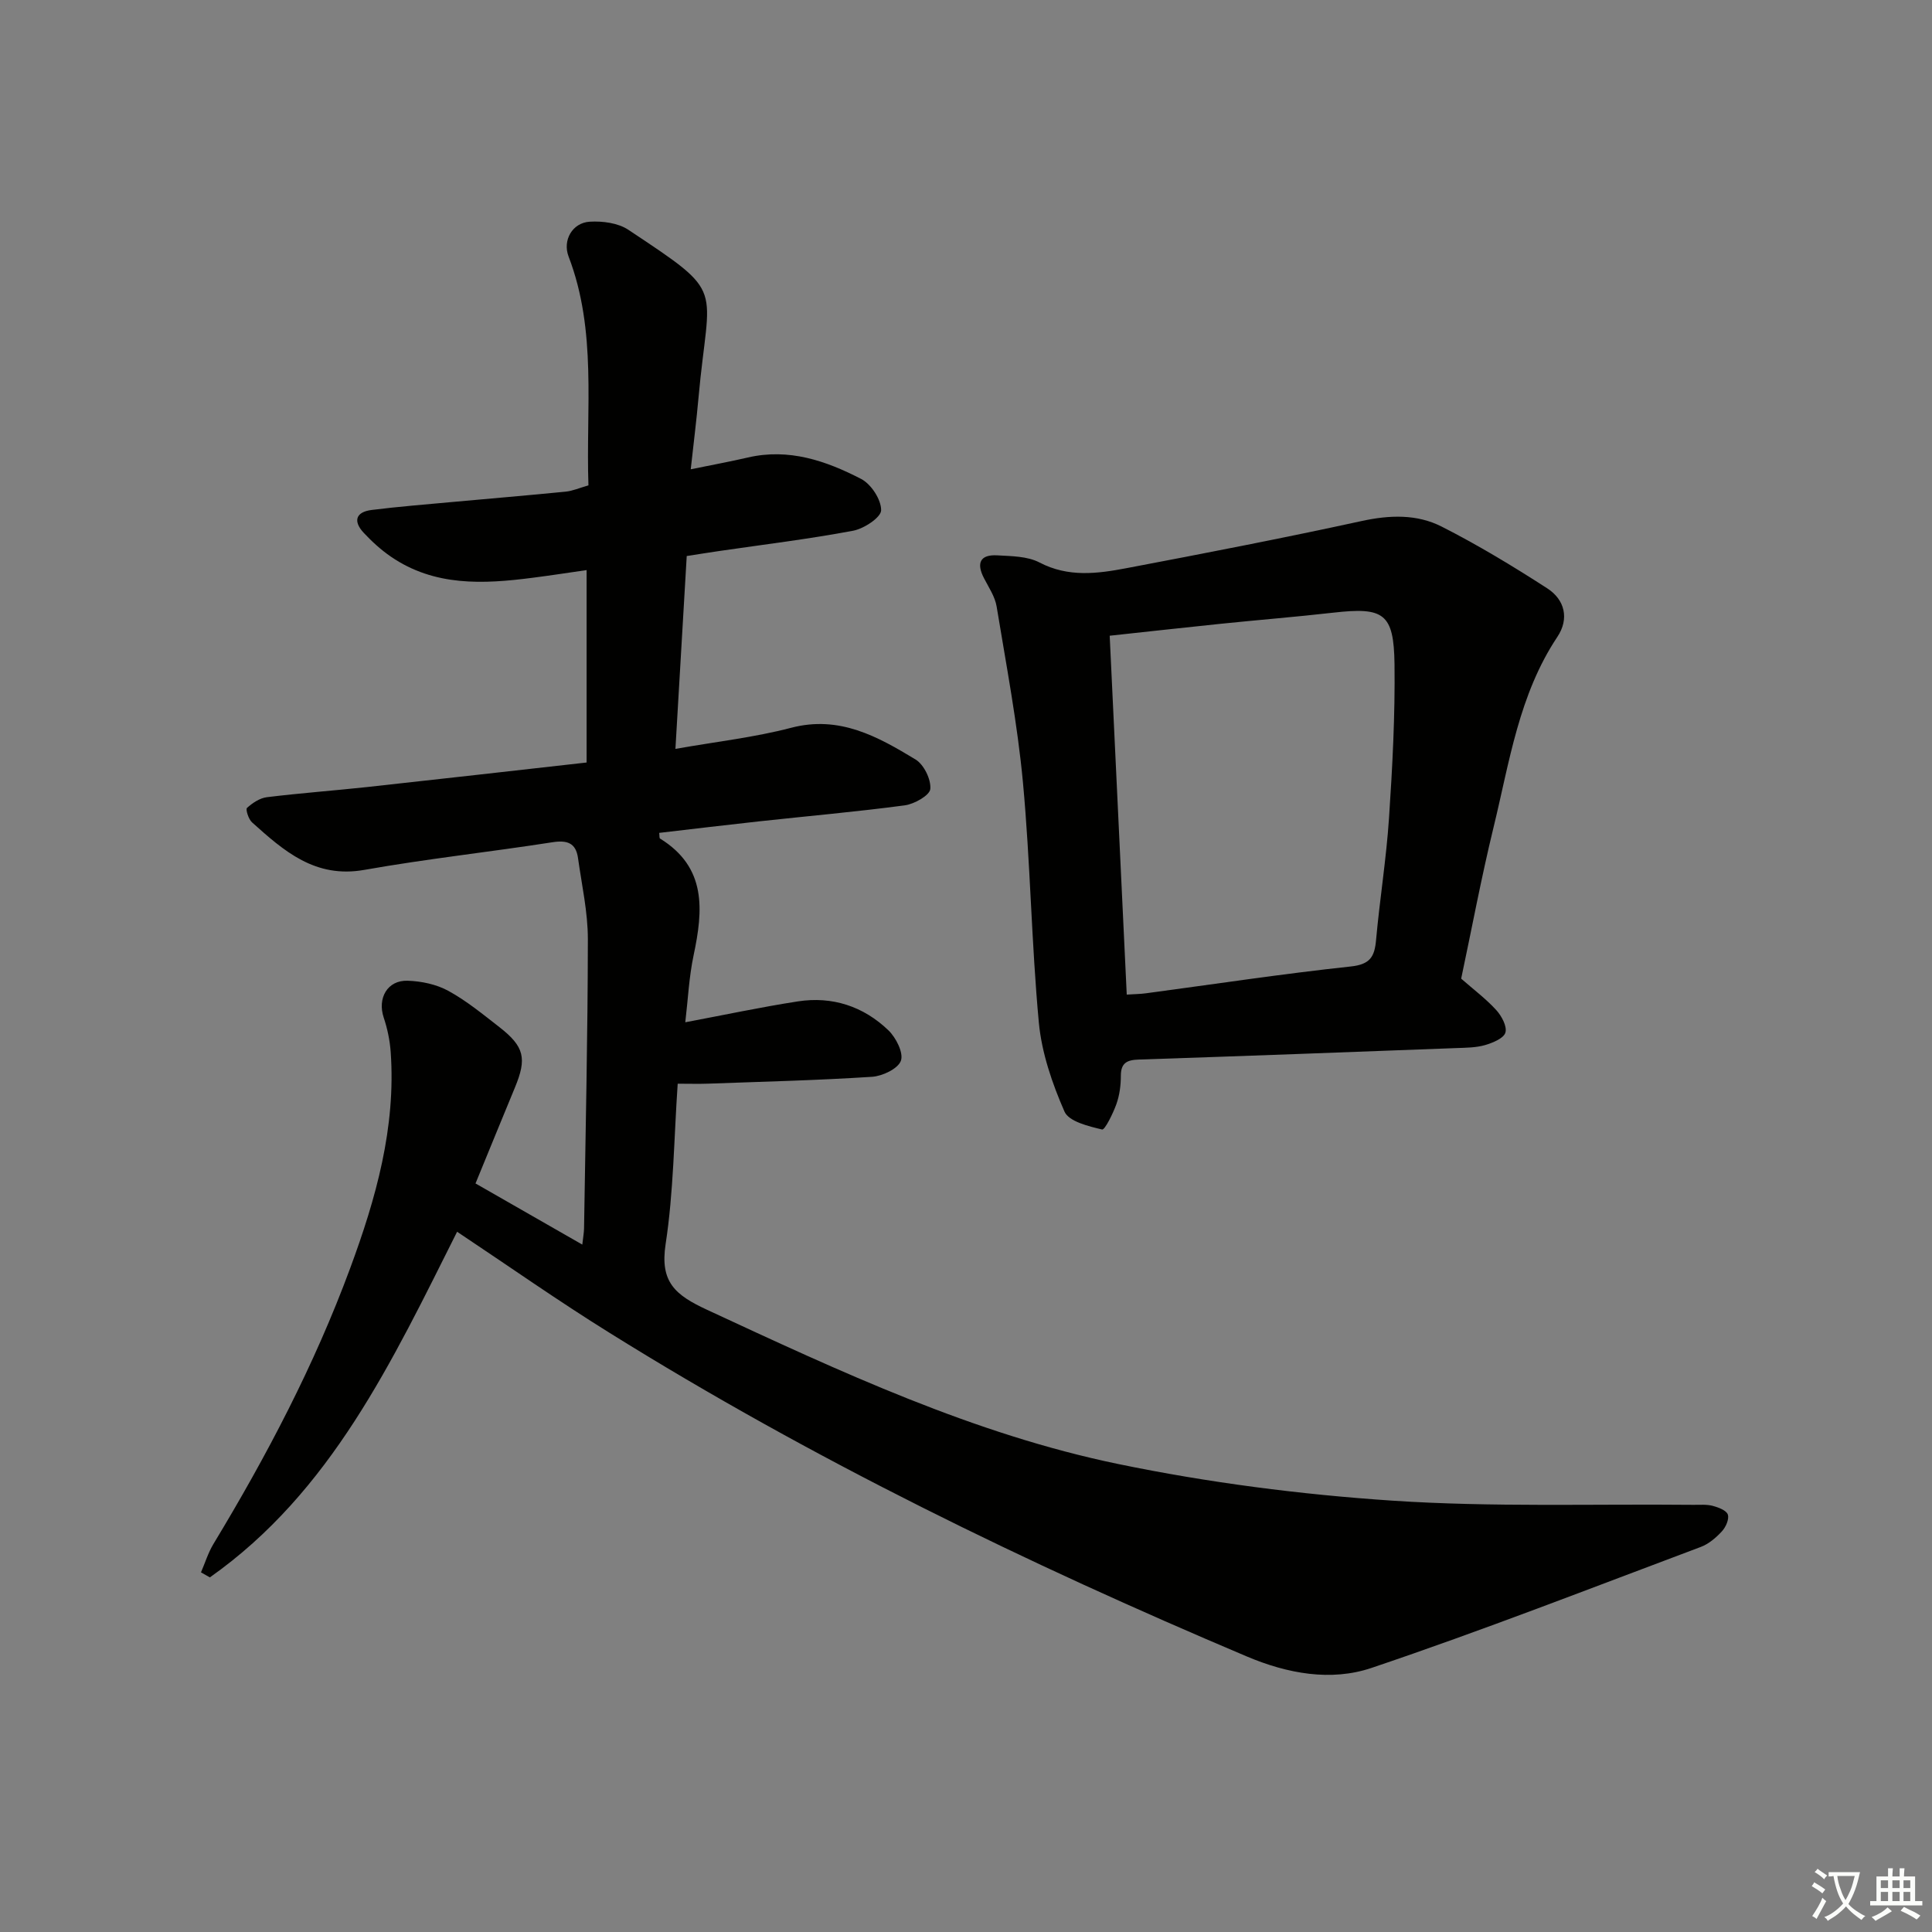
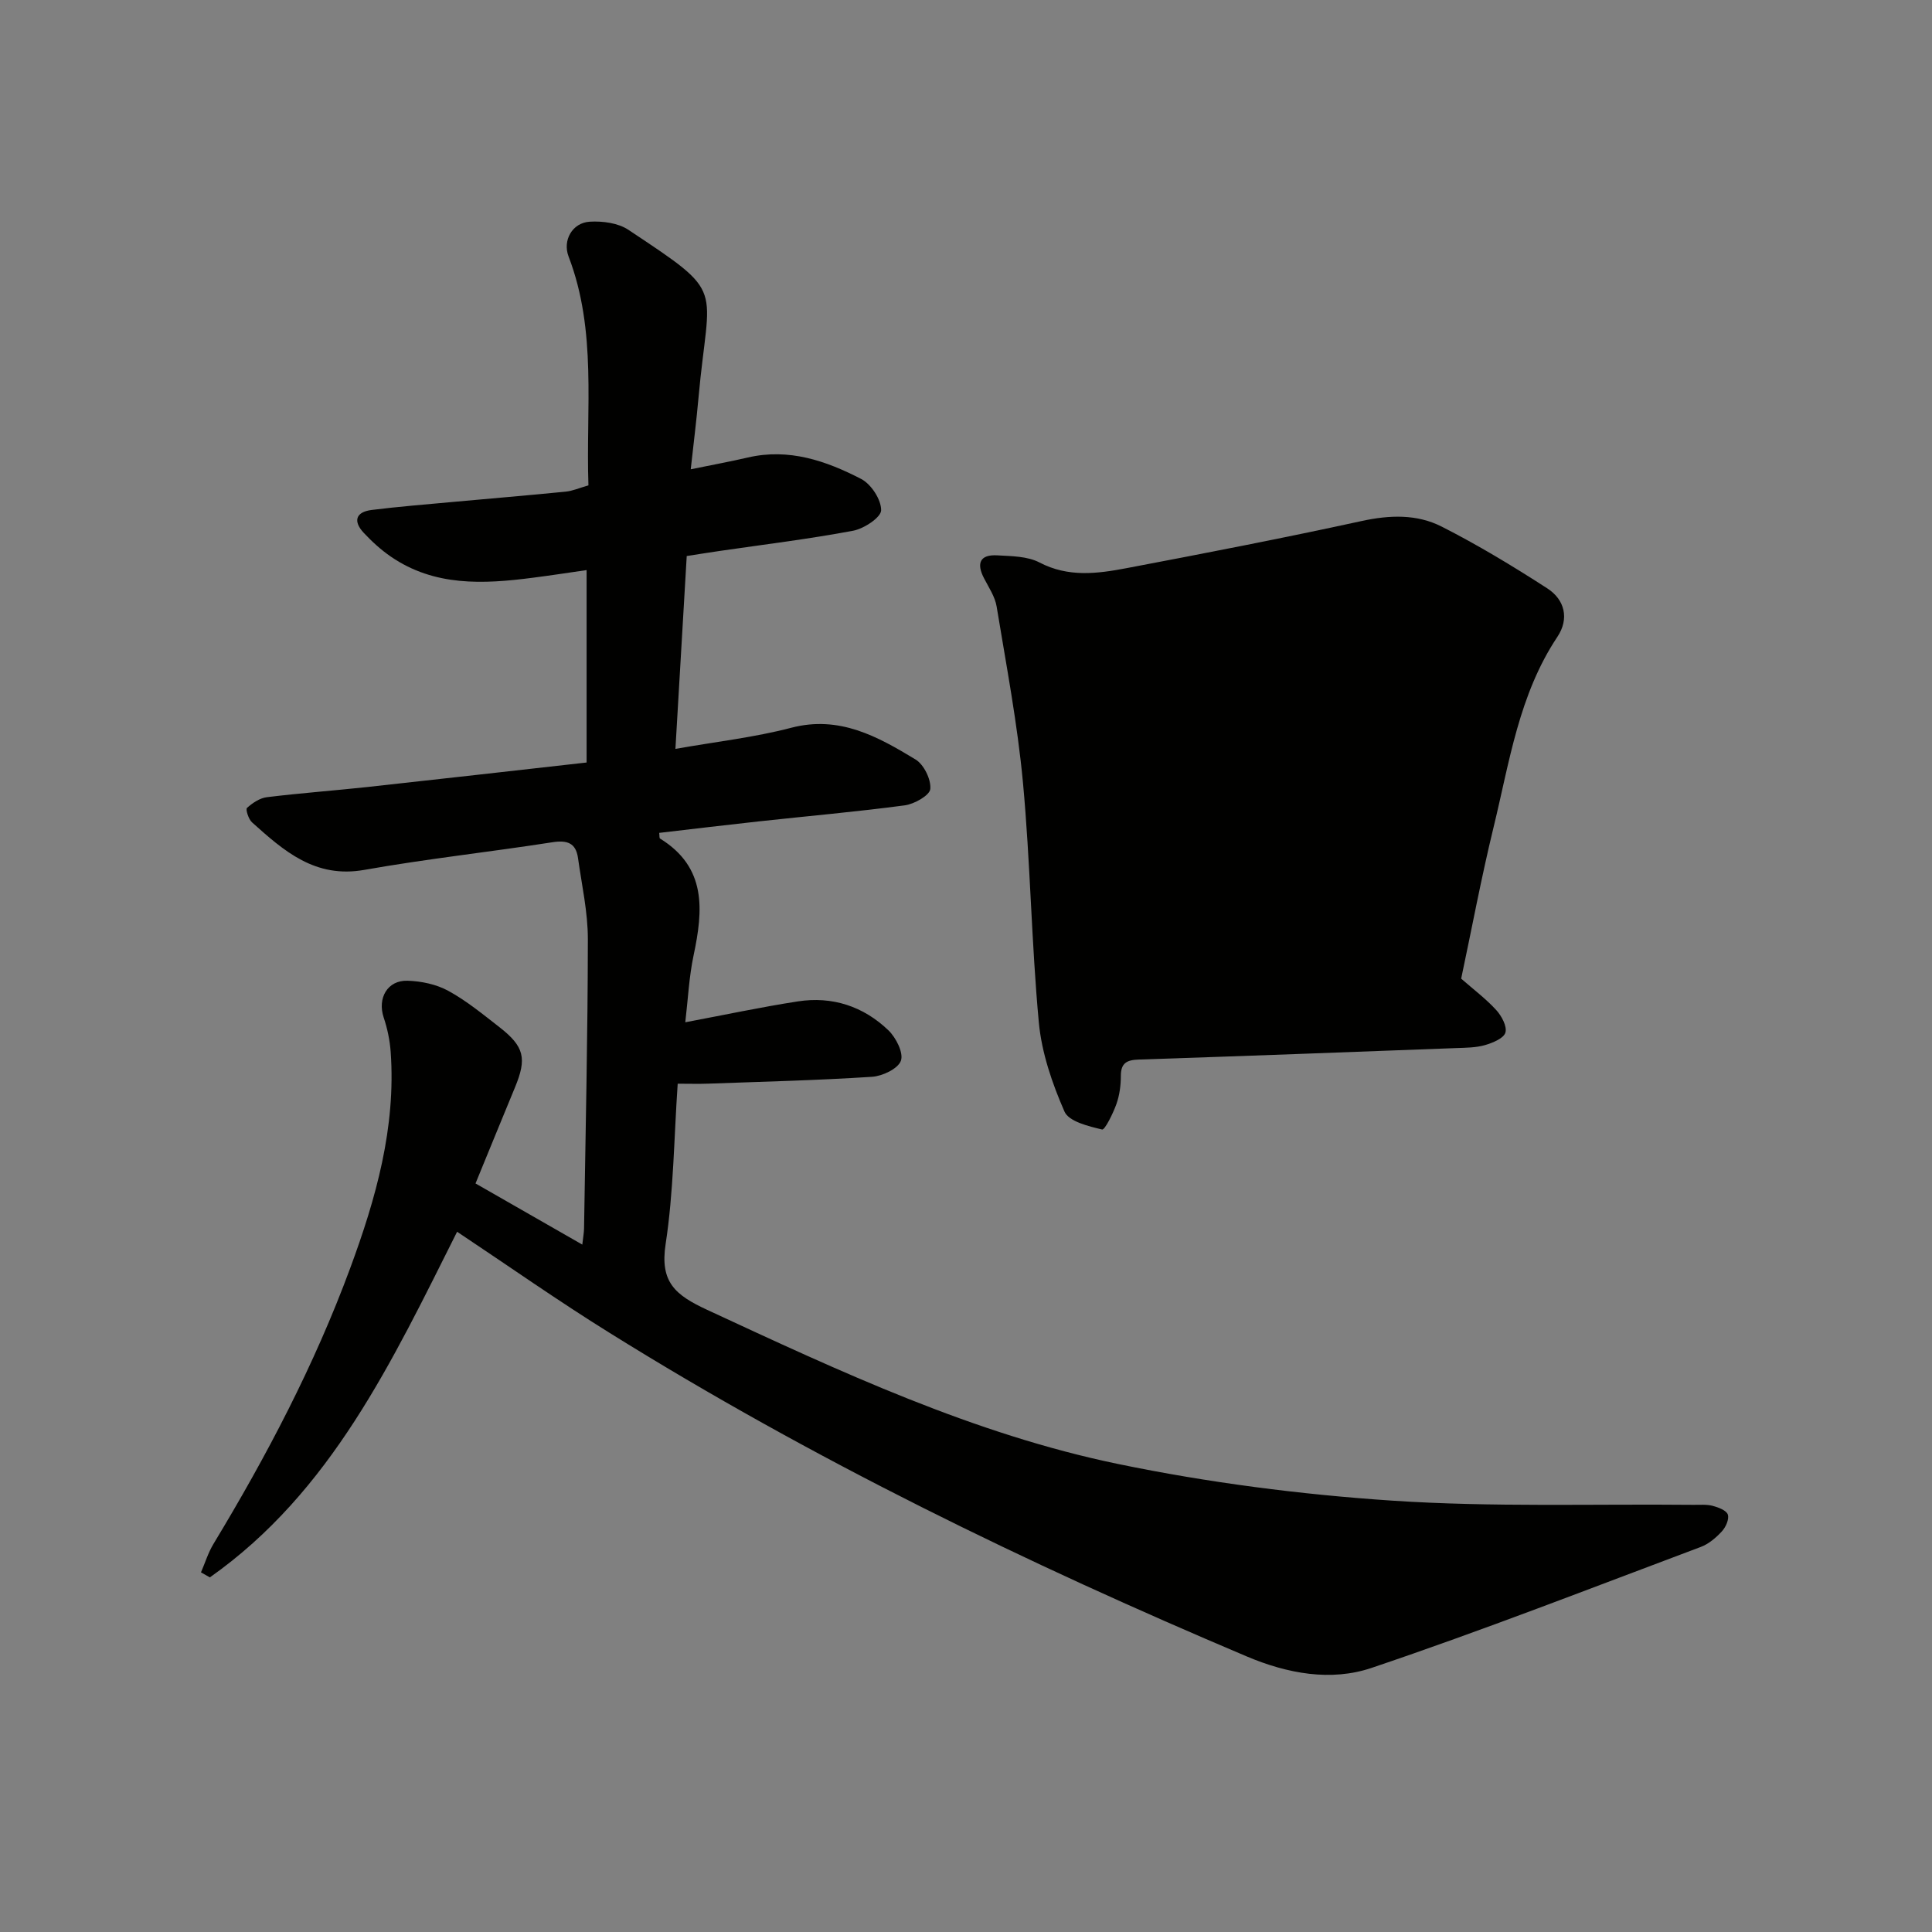
<svg xmlns="http://www.w3.org/2000/svg" enable-background="new 0 0 400 400" viewBox="0 0 400 400">
  <rect x="0" y="0" width="400" height="400" fill="#808080" stroke="none" />
-   <path d="m377.9 391.2c-.2.3-.4.5-.6.8-.7-.6-1.4-1-2.2-1.5.2-.3.4-.5.5-.8.6.4 1.4.8 2.3 1.5zm-1.8 6.1c-.2-.2-.5-.4-.9-.6.4-.6.8-1.2 1.2-1.9s.7-1.3.9-1.9c.3.3.5.5.8.7-.7 1.3-1.4 2.6-2 3.7zm2.2-9c-.3.3-.5.5-.6.8-.6-.6-1.3-1.1-2-1.5.3-.3.5-.5.6-.7.6.5 1.3.9 2 1.4zm.3.2v-.9h2 4.5c-.3 1.3-.6 2.5-1 3.6s-.9 2.1-1.4 3c.4.5 1 1 1.6 1.4s1.2.8 1.9 1.1c-.3.2-.5.4-.8.8-.4-.3-1-.7-1.6-1.2s-1.2-1.1-1.6-1.6c-.5.6-1.1 1.1-1.7 1.6s-1.4.9-2.1 1.4c-.1-.3-.3-.5-.7-.8.6-.2 1.2-.5 1.9-1s1.4-1.1 2-1.8c-.5-.8-.9-1.6-1.2-2.5s-.6-2-.8-3.2c-.4.1-.7.1-1 .1zm2.5 2.7c.3 1 .7 1.7 1 2.2.3-.5.6-1.1 1-2s.6-1.9.9-3h-3.2-.4c.1.9.3 1.8.7 2.8z" fill="#fbfcfa" />
-   <path d="m396.5 388.5v1.5 3.6h1.5v.9c-.4 0-1 0-1.7 0h-7.9c-.5 0-.9 0-1.2 0v-.9h1.3v-3.5c0-.7 0-1.2 0-1.6h2.4c0-.8 0-1.4 0-1.7h1c0 .3-.1.8-.1 1.7h1.5c0-.8 0-1.4 0-1.7h1c0 .3-.1.9-.1 1.7zm-8.2 9.2c-.2-.3-.5-.5-.8-.8.8-.3 1.4-.6 1.9-.9s1-.7 1.4-1.1c.3.3.6.5.9.8-1.6 1-2.8 1.6-3.4 2zm2.6-6.8v-1.6h-1.5v1.6zm0 2.7v-1.9h-1.5v1.9zm2.4-2.7v-1.6h-1.5v1.6zm0 2.7v-1.9h-1.5v1.9zm.2 2 .7-.8c.4.2.9.5 1.6.8s1.3.7 1.8 1c-.3.3-.5.6-.8.8-.4-.3-1.5-1-3.3-1.8zm2-4.7v-1.6h-1.4v1.6zm0 2.7v-1.9h-1.4v1.9z" fill="#fbfcfa" />
  <g fill="#010100">
    <path d="m94.64 255.02c-13.47 26.83-26.05 53.83-51.19 71.56-.61-.35-1.23-.69-1.84-1.04.85-1.96 1.48-4.05 2.57-5.86 11.04-18.25 20.92-37.07 28.32-57.11 5.33-14.42 9.49-29.11 8.39-44.74-.17-2.41-.68-4.86-1.45-7.16-1.33-3.99.75-7.75 4.94-7.62 2.86.09 5.97.74 8.45 2.1 3.77 2.06 7.16 4.86 10.57 7.51 5.17 4.03 5.71 6.47 3.21 12.5-2.67 6.43-5.29 12.89-8.16 19.86 7.21 4.12 14.35 8.21 22.11 12.66.17-1.55.34-2.43.36-3.32.31-19.98.77-39.96.79-59.94 0-5.59-1.26-11.19-2.04-16.77-.44-3.13-2.23-3.75-5.31-3.27-12.96 2.02-26.02 3.43-38.93 5.72-10.18 1.81-16.66-3.92-23.26-9.85-.72-.65-1.35-2.68-1.04-2.97 1.14-1.03 2.65-2.05 4.12-2.23 6.93-.85 13.9-1.36 20.84-2.11 15.02-1.64 30.03-3.35 45.36-5.07 0-13.31 0-26.22 0-39.84-3.81.55-7.49 1.12-11.18 1.59-10.19 1.32-20.3 1.83-29.34-4.37-2.04-1.4-3.91-3.1-5.6-4.91-2.25-2.39-1.74-4.34 1.63-4.76 5.59-.7 11.22-1.14 16.83-1.66 7.77-.71 15.56-1.36 23.32-2.13 1.45-.14 2.85-.77 4.72-1.3-.55-15.92 1.8-31.95-4.11-47.38-1.28-3.34.76-6.99 4.38-7.21 2.65-.16 5.87.26 8 1.68 20.56 13.67 16.66 10.9 14.52 34.74-.42 4.73-1.02 9.45-1.61 14.84 4.46-.91 8.16-1.59 11.83-2.44 8.48-1.97 16.18.68 23.45 4.44 2.07 1.07 4.16 4.27 4.14 6.48-.01 1.48-3.55 3.82-5.8 4.24-9.13 1.72-18.37 2.84-27.57 4.18-2.13.31-4.26.65-6.88 1.06-.77 13.14-1.53 26.17-2.34 39.93 8.47-1.5 16.36-2.38 23.96-4.37 10-2.62 17.92 1.82 25.75 6.56 1.73 1.05 3.24 4.13 3.06 6.11-.12 1.32-3.31 3.13-5.3 3.39-10.04 1.34-20.14 2.22-30.21 3.32-6.87.75-13.73 1.58-20.62 2.38.08.58.01 1.07.17 1.17 9.68 5.97 8.94 14.8 6.95 24.19-.95 4.49-1.16 9.14-1.72 13.85 8.1-1.52 15.66-3.14 23.3-4.32 7.14-1.11 13.59 1.02 18.76 5.99 1.57 1.51 3.17 4.68 2.58 6.3-.6 1.65-3.81 3.18-5.98 3.32-11.29.73-22.61 1.01-33.91 1.42-1.96.07-3.92.01-6.32.01-.78 11.44-.85 22.44-2.5 33.2-1.21 7.9 2 10.55 8.56 13.6 27.61 12.81 55.22 25.75 85.15 31.94 18.63 3.85 37.69 6.31 56.68 7.58 20.74 1.38 41.61.66 62.42.87 1.33.01 2.72-.12 3.98.21 1.17.31 2.85.94 3.13 1.81.31.95-.43 2.61-1.24 3.48-1.21 1.31-2.73 2.61-4.37 3.22-22.67 8.5-45.24 17.32-68.18 25.05-8.37 2.82-17.35 1.2-25.83-2.39-45.54-19.27-89.93-40.82-131.94-67.01-10.54-6.55-20.75-13.73-31.53-20.91z" />
-     <path d="m302.52 202.62c2.62 2.29 5.16 4.2 7.26 6.5 1.11 1.22 2.27 3.37 1.9 4.66-.34 1.19-2.61 2.12-4.2 2.59-1.87.54-3.93.55-5.91.62-21.93.83-43.87 1.65-65.81 2.38-2.42.08-3.7.68-3.7 3.37 0 1.97-.27 4.03-.93 5.87-.7 1.95-2.39 5.37-2.95 5.24-2.82-.67-6.89-1.65-7.79-3.71-2.55-5.83-4.72-12.15-5.31-18.44-1.54-16.53-1.75-33.18-3.29-49.71-1.14-12.21-3.46-24.31-5.45-36.43-.34-2.04-1.63-3.94-2.61-5.84-1.62-3.12-.84-4.95 2.76-4.74 2.95.17 6.23.17 8.73 1.48 5.96 3.11 11.96 2.32 17.97 1.18 16.28-3.09 32.55-6.24 48.74-9.77 5.79-1.26 11.42-1.45 16.54 1.15 7.52 3.82 14.78 8.21 21.87 12.79 3.63 2.34 4.6 6.28 2.1 10.04-7.98 11.97-9.92 25.93-13.21 39.41-2.55 10.47-4.52 21.06-6.71 31.36zm-69.24 3.3c1.67-.11 2.83-.11 3.98-.27 14.13-1.89 28.23-4.03 42.4-5.55 4.02-.43 4.93-2.02 5.24-5.49.76-8.43 2.12-16.81 2.68-25.24.71-10.6 1.27-21.24 1.14-31.85-.14-10.56-2.21-11.87-12.72-10.67-7.74.88-15.52 1.5-23.27 2.3-7.68.79-15.35 1.65-22.98 2.47 1.17 24.81 2.34 49.31 3.53 74.3z" />
+     <path d="m302.52 202.62c2.62 2.29 5.16 4.2 7.26 6.5 1.11 1.22 2.27 3.37 1.9 4.66-.34 1.19-2.61 2.12-4.2 2.59-1.87.54-3.93.55-5.91.62-21.93.83-43.87 1.65-65.81 2.38-2.42.08-3.7.68-3.7 3.37 0 1.97-.27 4.03-.93 5.87-.7 1.95-2.39 5.37-2.95 5.24-2.82-.67-6.89-1.65-7.79-3.71-2.55-5.83-4.72-12.15-5.31-18.44-1.54-16.53-1.75-33.18-3.29-49.71-1.14-12.21-3.46-24.31-5.45-36.43-.34-2.04-1.63-3.94-2.61-5.84-1.62-3.12-.84-4.95 2.76-4.74 2.95.17 6.23.17 8.73 1.48 5.96 3.11 11.96 2.32 17.97 1.18 16.28-3.09 32.55-6.24 48.74-9.77 5.79-1.26 11.42-1.45 16.54 1.15 7.52 3.82 14.78 8.21 21.87 12.79 3.63 2.34 4.6 6.28 2.1 10.04-7.98 11.97-9.92 25.93-13.21 39.41-2.55 10.47-4.52 21.06-6.71 31.36zm-69.24 3.3z" />
  </g>
</svg>